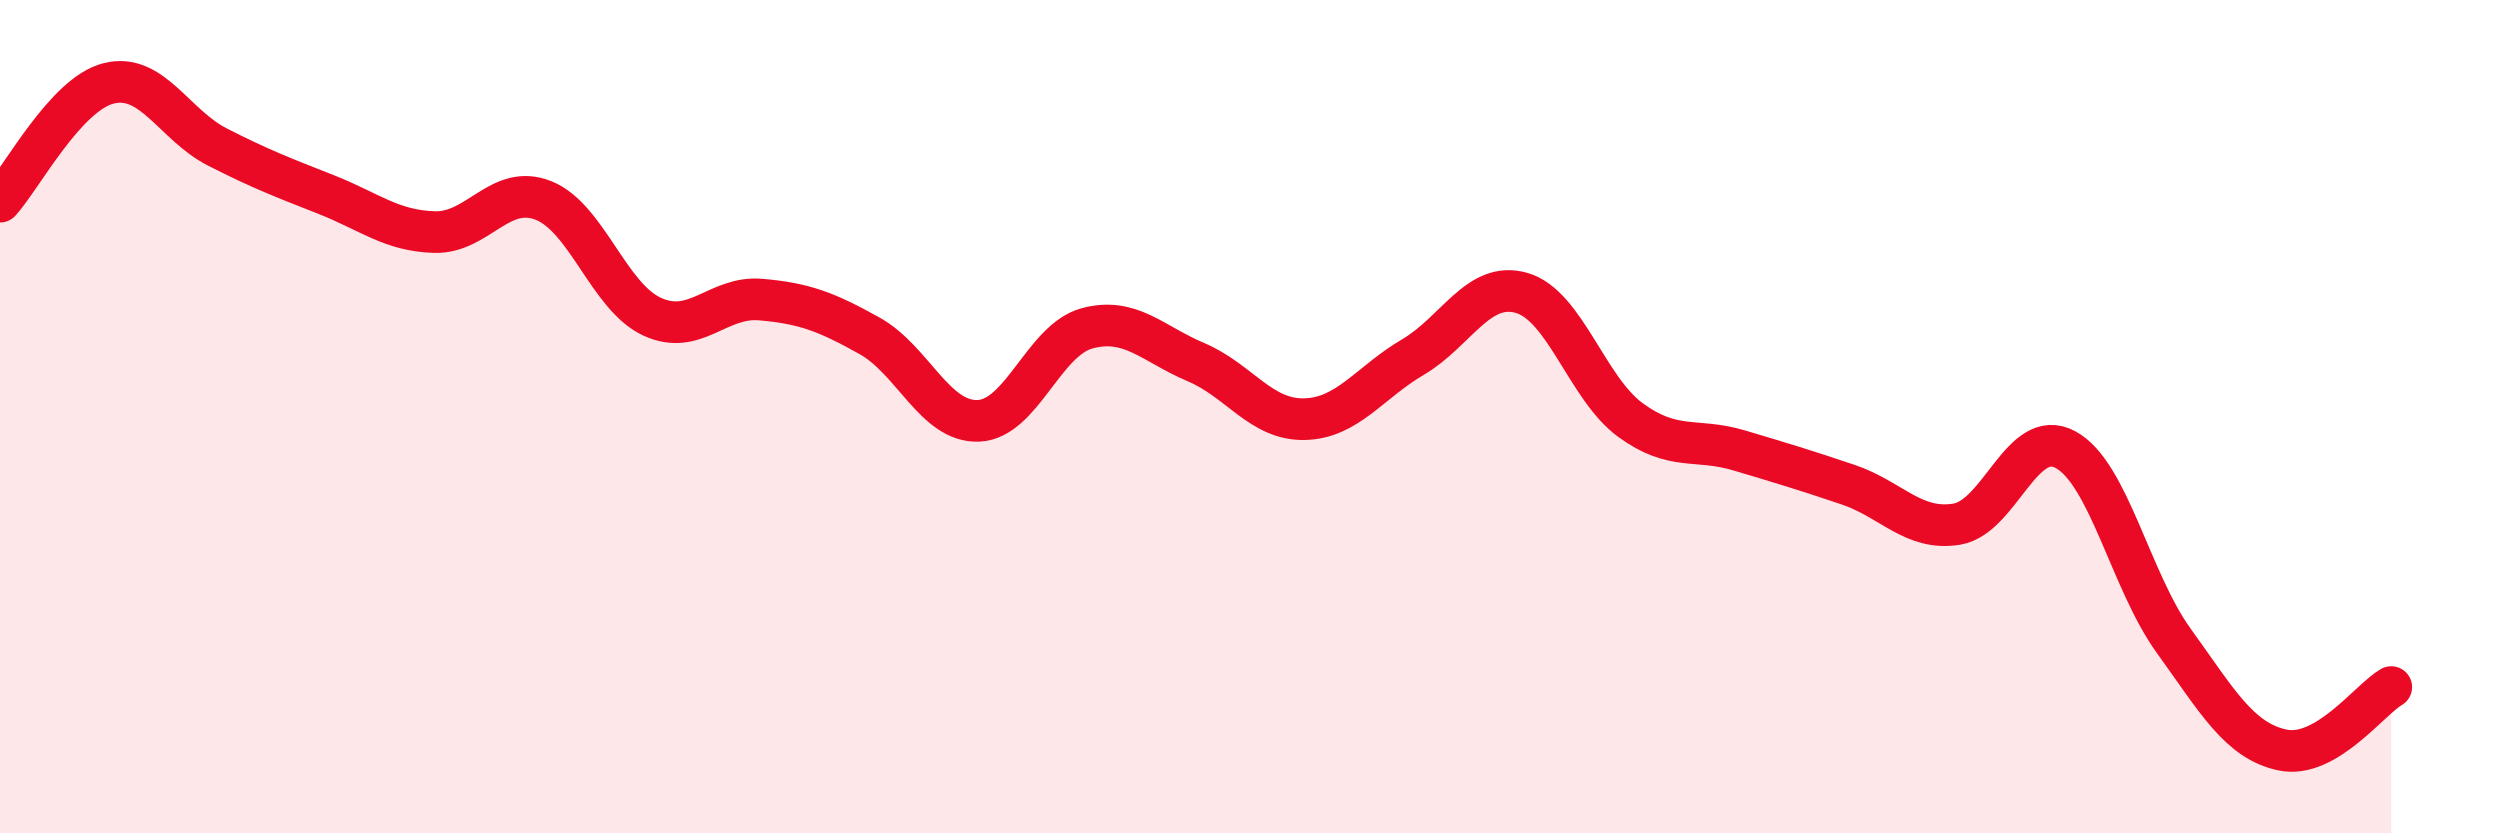
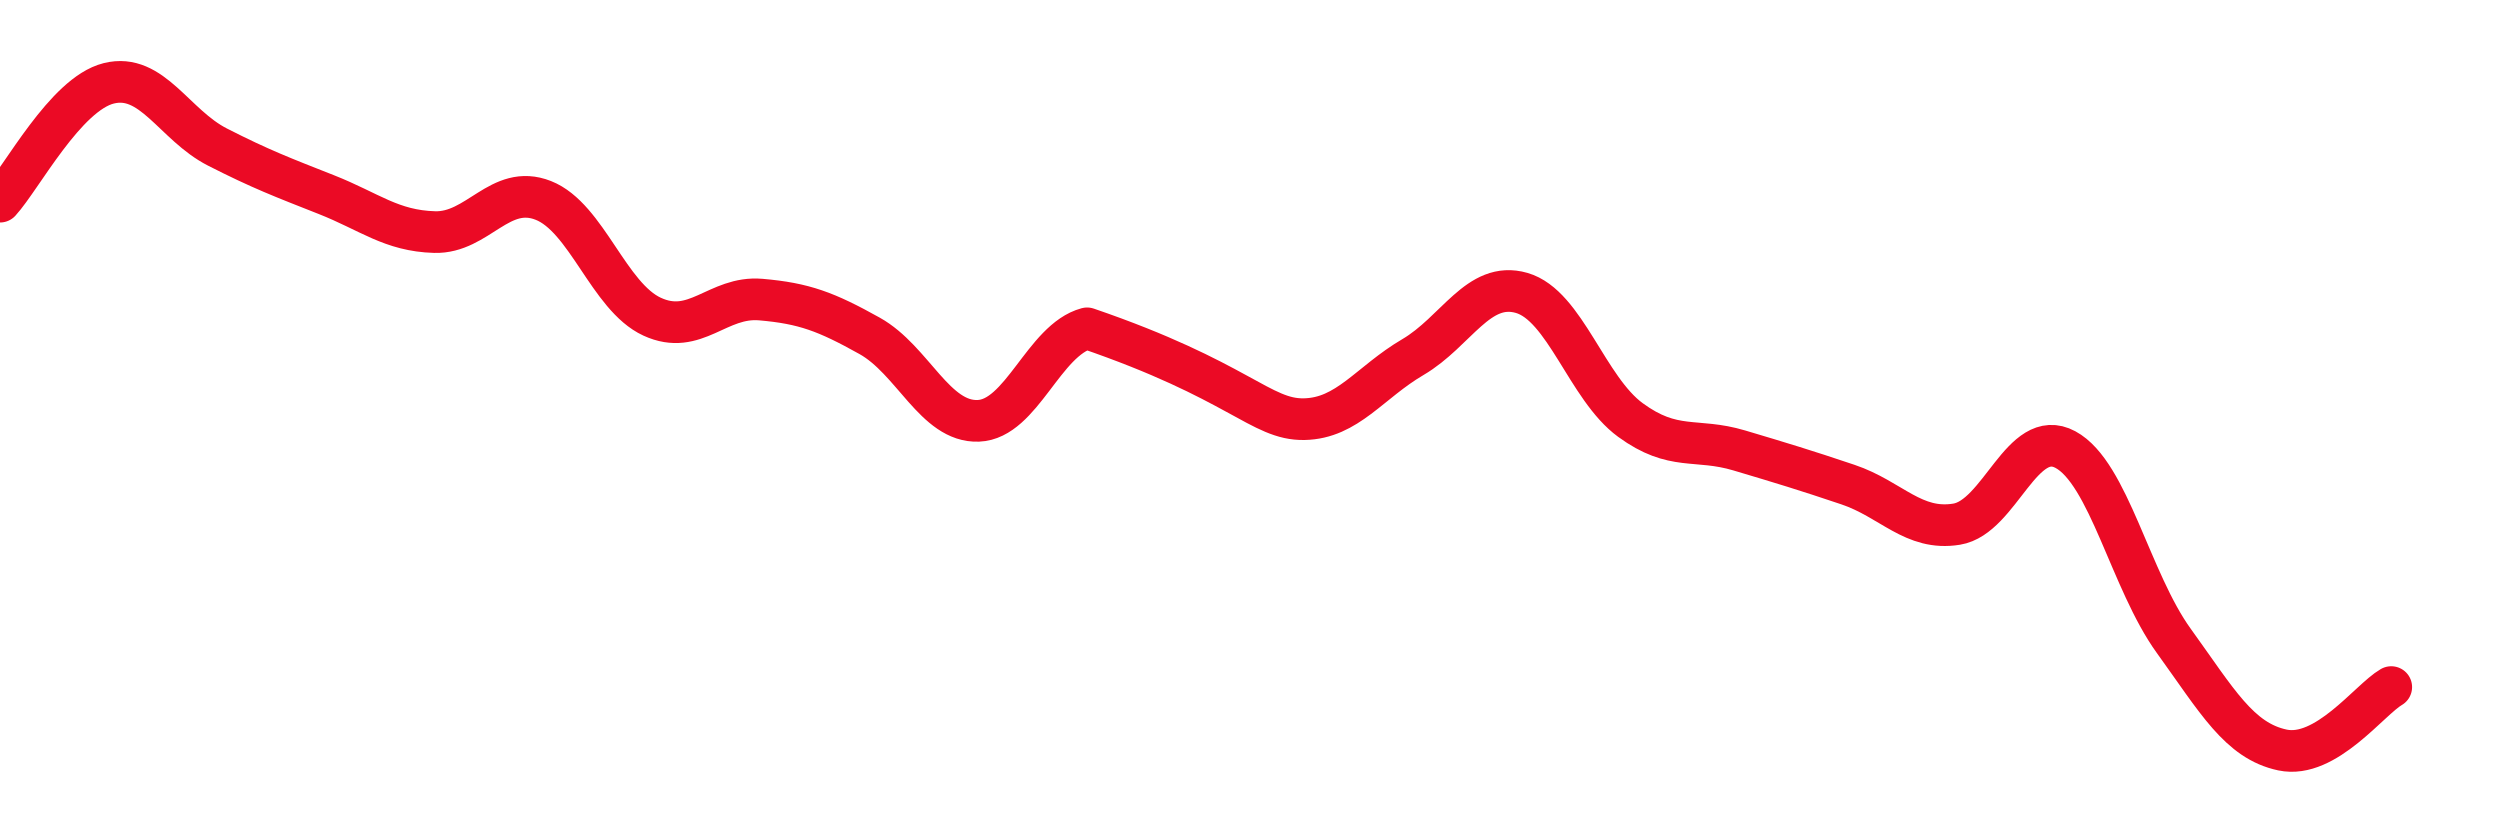
<svg xmlns="http://www.w3.org/2000/svg" width="60" height="20" viewBox="0 0 60 20">
-   <path d="M 0,4.84 C 0.52,4.27 1.57,2.26 2.61,2 C 3.65,1.74 4.18,3 5.22,3.53 C 6.26,4.06 6.79,4.26 7.83,4.67 C 8.87,5.08 9.39,5.54 10.43,5.57 C 11.47,5.6 12,4.4 13.04,4.81 C 14.08,5.22 14.61,7.12 15.65,7.6 C 16.69,8.08 17.22,7.1 18.26,7.19 C 19.3,7.28 19.83,7.48 20.87,8.06 C 21.91,8.64 22.44,10.14 23.48,10.1 C 24.52,10.06 25.05,8.16 26.09,7.88 C 27.13,7.6 27.66,8.25 28.7,8.69 C 29.74,9.13 30.26,10.08 31.3,10.06 C 32.34,10.04 32.87,9.18 33.91,8.57 C 34.95,7.96 35.48,6.73 36.52,7.03 C 37.56,7.33 38.09,9.32 39.13,10.08 C 40.17,10.84 40.7,10.5 41.74,10.81 C 42.78,11.12 43.31,11.28 44.35,11.63 C 45.39,11.98 45.92,12.75 46.96,12.58 C 48,12.41 48.53,10.23 49.57,10.79 C 50.61,11.35 51.13,13.94 52.17,15.38 C 53.21,16.82 53.74,17.78 54.78,18 C 55.82,18.22 56.87,16.79 57.39,16.49L57.39 20L0 20Z" fill="#EB0A25" opacity="0.1" stroke-linecap="round" stroke-linejoin="round" />
-   <path d="M 0,4.84 C 0.52,4.27 1.57,2.26 2.61,2 C 3.65,1.74 4.18,3 5.22,3.53 C 6.26,4.06 6.79,4.26 7.83,4.67 C 8.87,5.08 9.39,5.54 10.43,5.57 C 11.47,5.6 12,4.4 13.04,4.81 C 14.08,5.22 14.61,7.12 15.65,7.6 C 16.69,8.08 17.22,7.1 18.26,7.19 C 19.3,7.28 19.83,7.48 20.87,8.06 C 21.91,8.64 22.44,10.14 23.48,10.1 C 24.52,10.06 25.05,8.16 26.09,7.88 C 27.13,7.6 27.66,8.25 28.7,8.69 C 29.74,9.13 30.26,10.08 31.3,10.06 C 32.34,10.04 32.87,9.18 33.91,8.57 C 34.95,7.96 35.48,6.73 36.52,7.03 C 37.56,7.33 38.09,9.32 39.13,10.08 C 40.17,10.84 40.7,10.5 41.74,10.81 C 42.78,11.12 43.31,11.28 44.35,11.63 C 45.39,11.98 45.92,12.75 46.96,12.58 C 48,12.41 48.53,10.23 49.57,10.79 C 50.61,11.35 51.13,13.94 52.17,15.38 C 53.21,16.82 53.74,17.78 54.78,18 C 55.82,18.22 56.87,16.79 57.39,16.49" stroke="#EB0A25" stroke-width="1" fill="none" stroke-linecap="round" stroke-linejoin="round" />
+   <path d="M 0,4.84 C 0.52,4.27 1.57,2.26 2.61,2 C 3.65,1.74 4.18,3 5.22,3.53 C 6.26,4.06 6.79,4.26 7.83,4.67 C 8.87,5.08 9.39,5.54 10.43,5.57 C 11.47,5.6 12,4.4 13.04,4.81 C 14.08,5.22 14.61,7.12 15.65,7.6 C 16.69,8.08 17.22,7.1 18.26,7.19 C 19.3,7.28 19.83,7.48 20.87,8.06 C 21.91,8.64 22.44,10.14 23.48,10.1 C 24.52,10.06 25.05,8.16 26.09,7.88 C 29.74,9.13 30.26,10.08 31.3,10.06 C 32.34,10.04 32.87,9.18 33.91,8.57 C 34.95,7.96 35.48,6.73 36.52,7.03 C 37.56,7.33 38.09,9.32 39.13,10.08 C 40.17,10.84 40.7,10.5 41.74,10.81 C 42.78,11.12 43.31,11.28 44.35,11.63 C 45.39,11.98 45.92,12.75 46.96,12.58 C 48,12.41 48.53,10.23 49.57,10.79 C 50.61,11.35 51.13,13.94 52.17,15.38 C 53.21,16.82 53.74,17.78 54.78,18 C 55.82,18.22 56.87,16.79 57.39,16.49" stroke="#EB0A25" stroke-width="1" fill="none" stroke-linecap="round" stroke-linejoin="round" />
</svg>